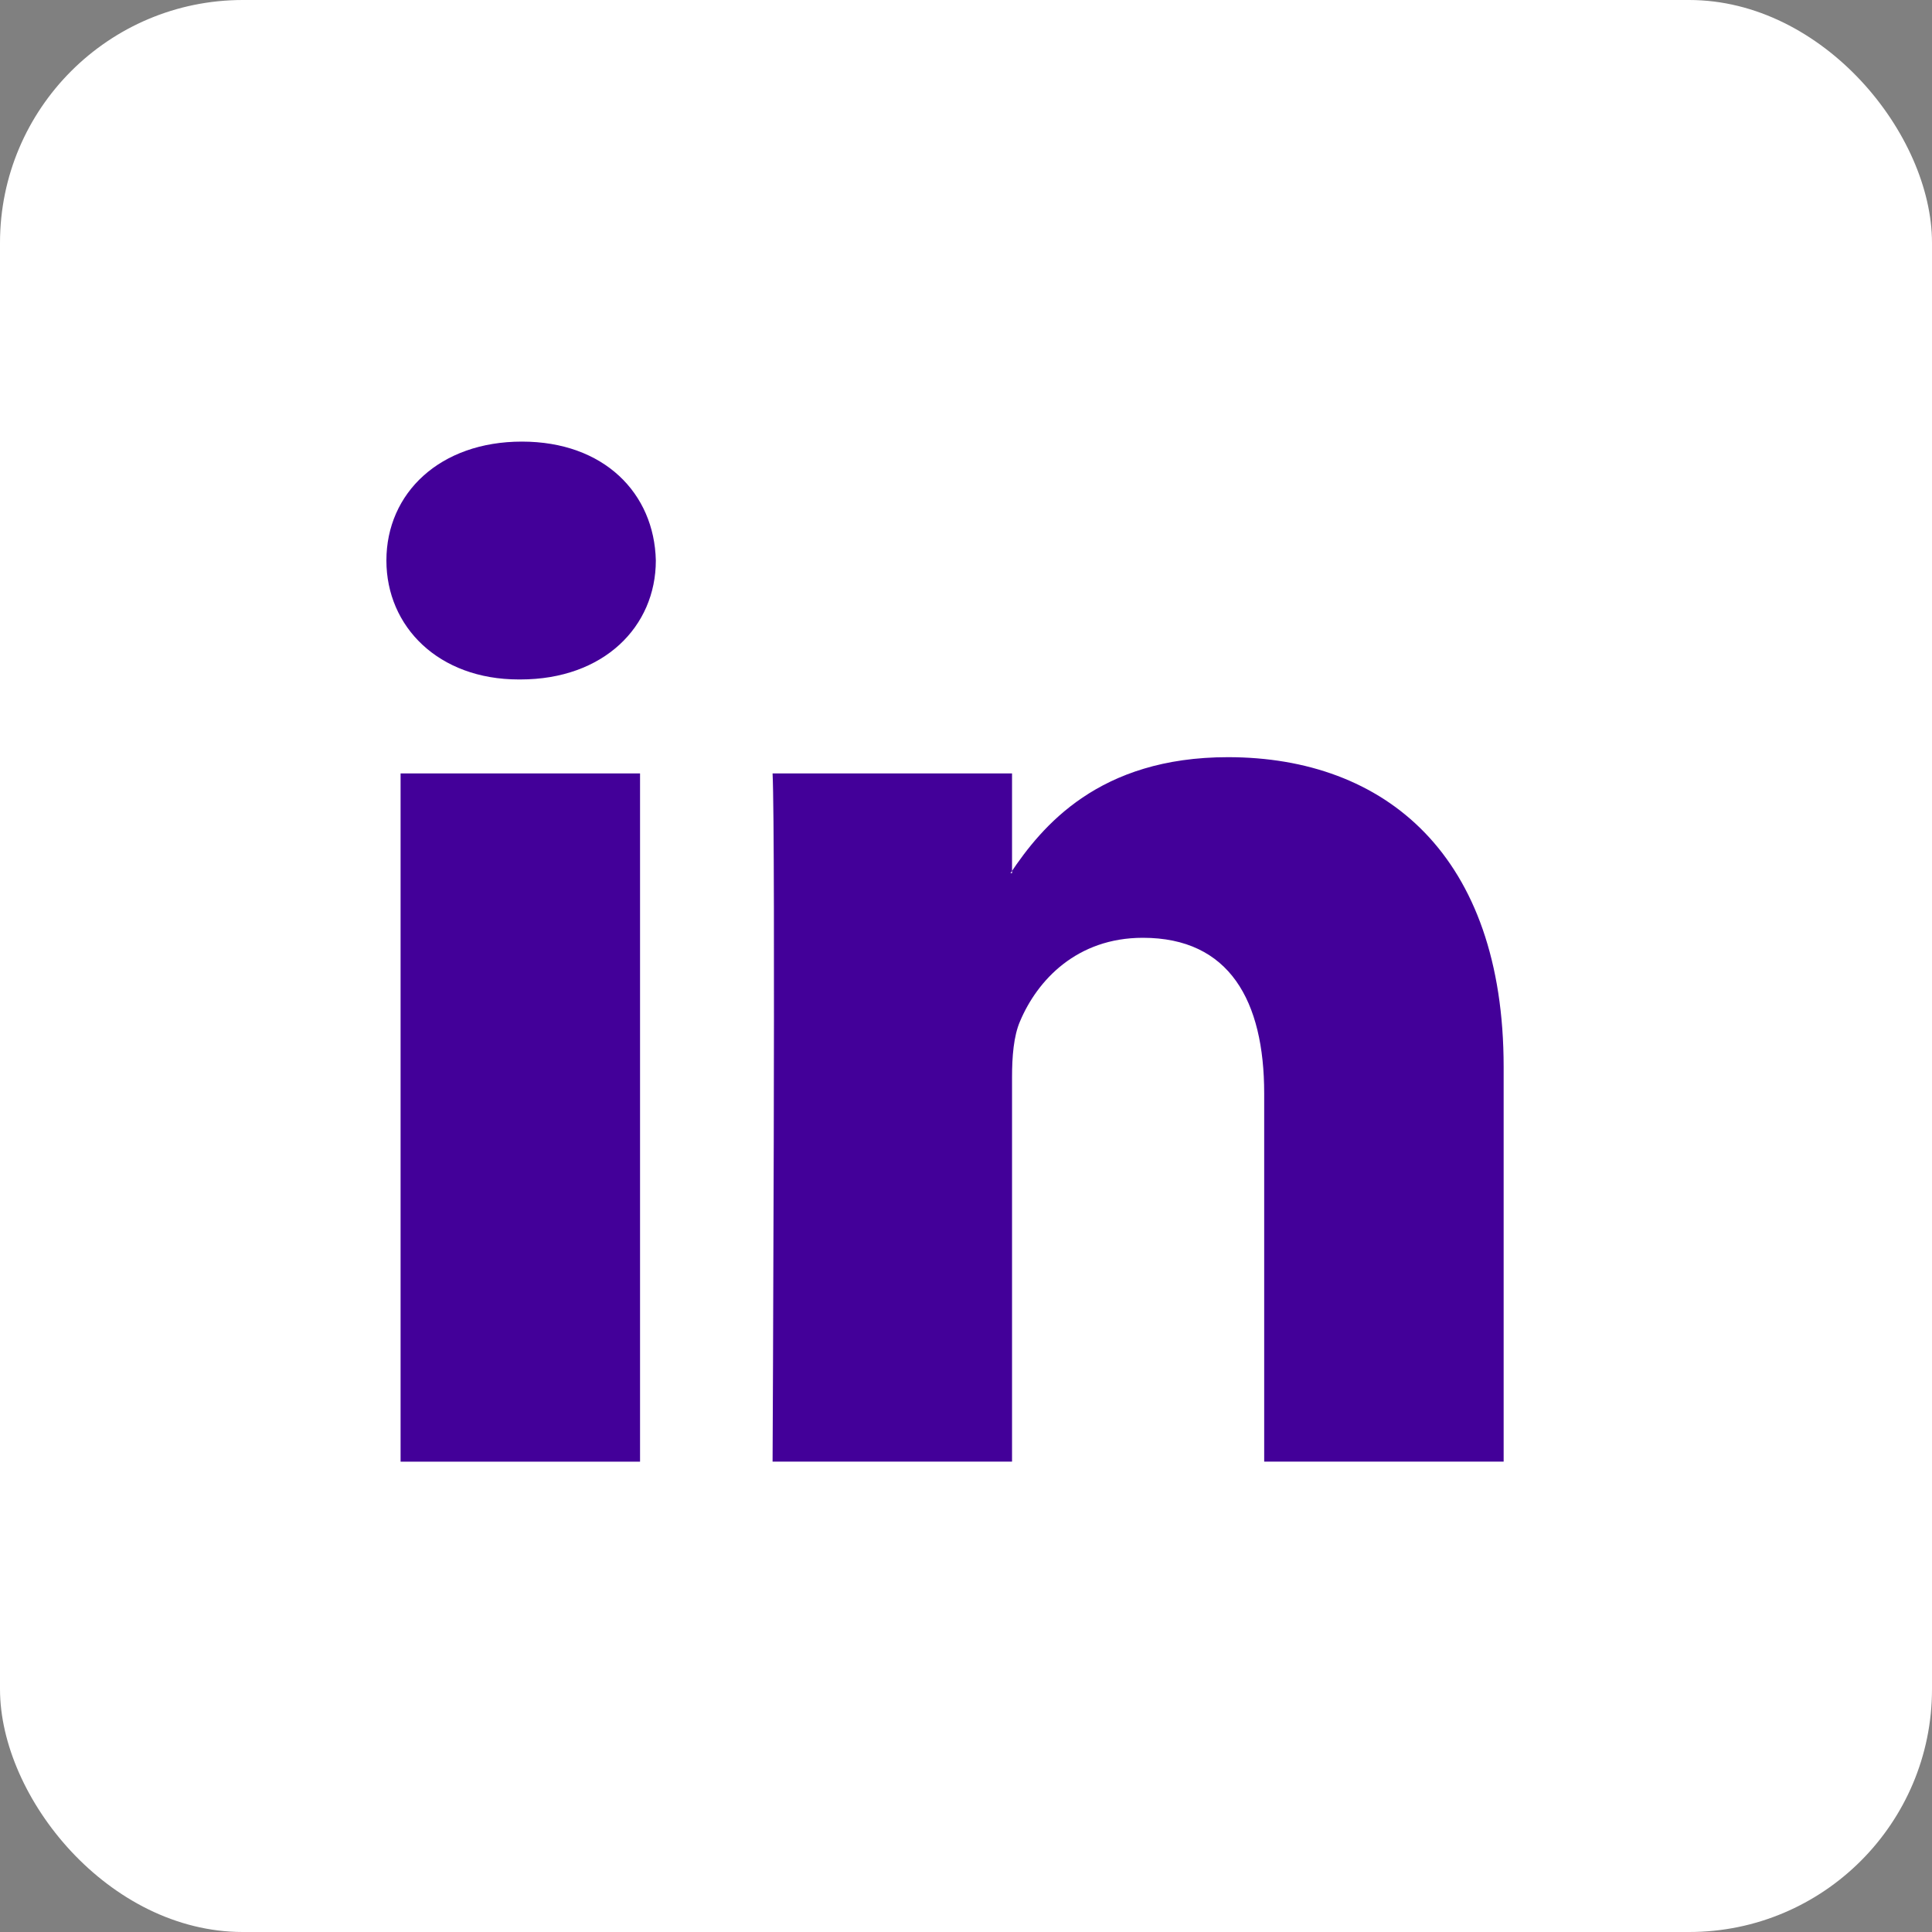
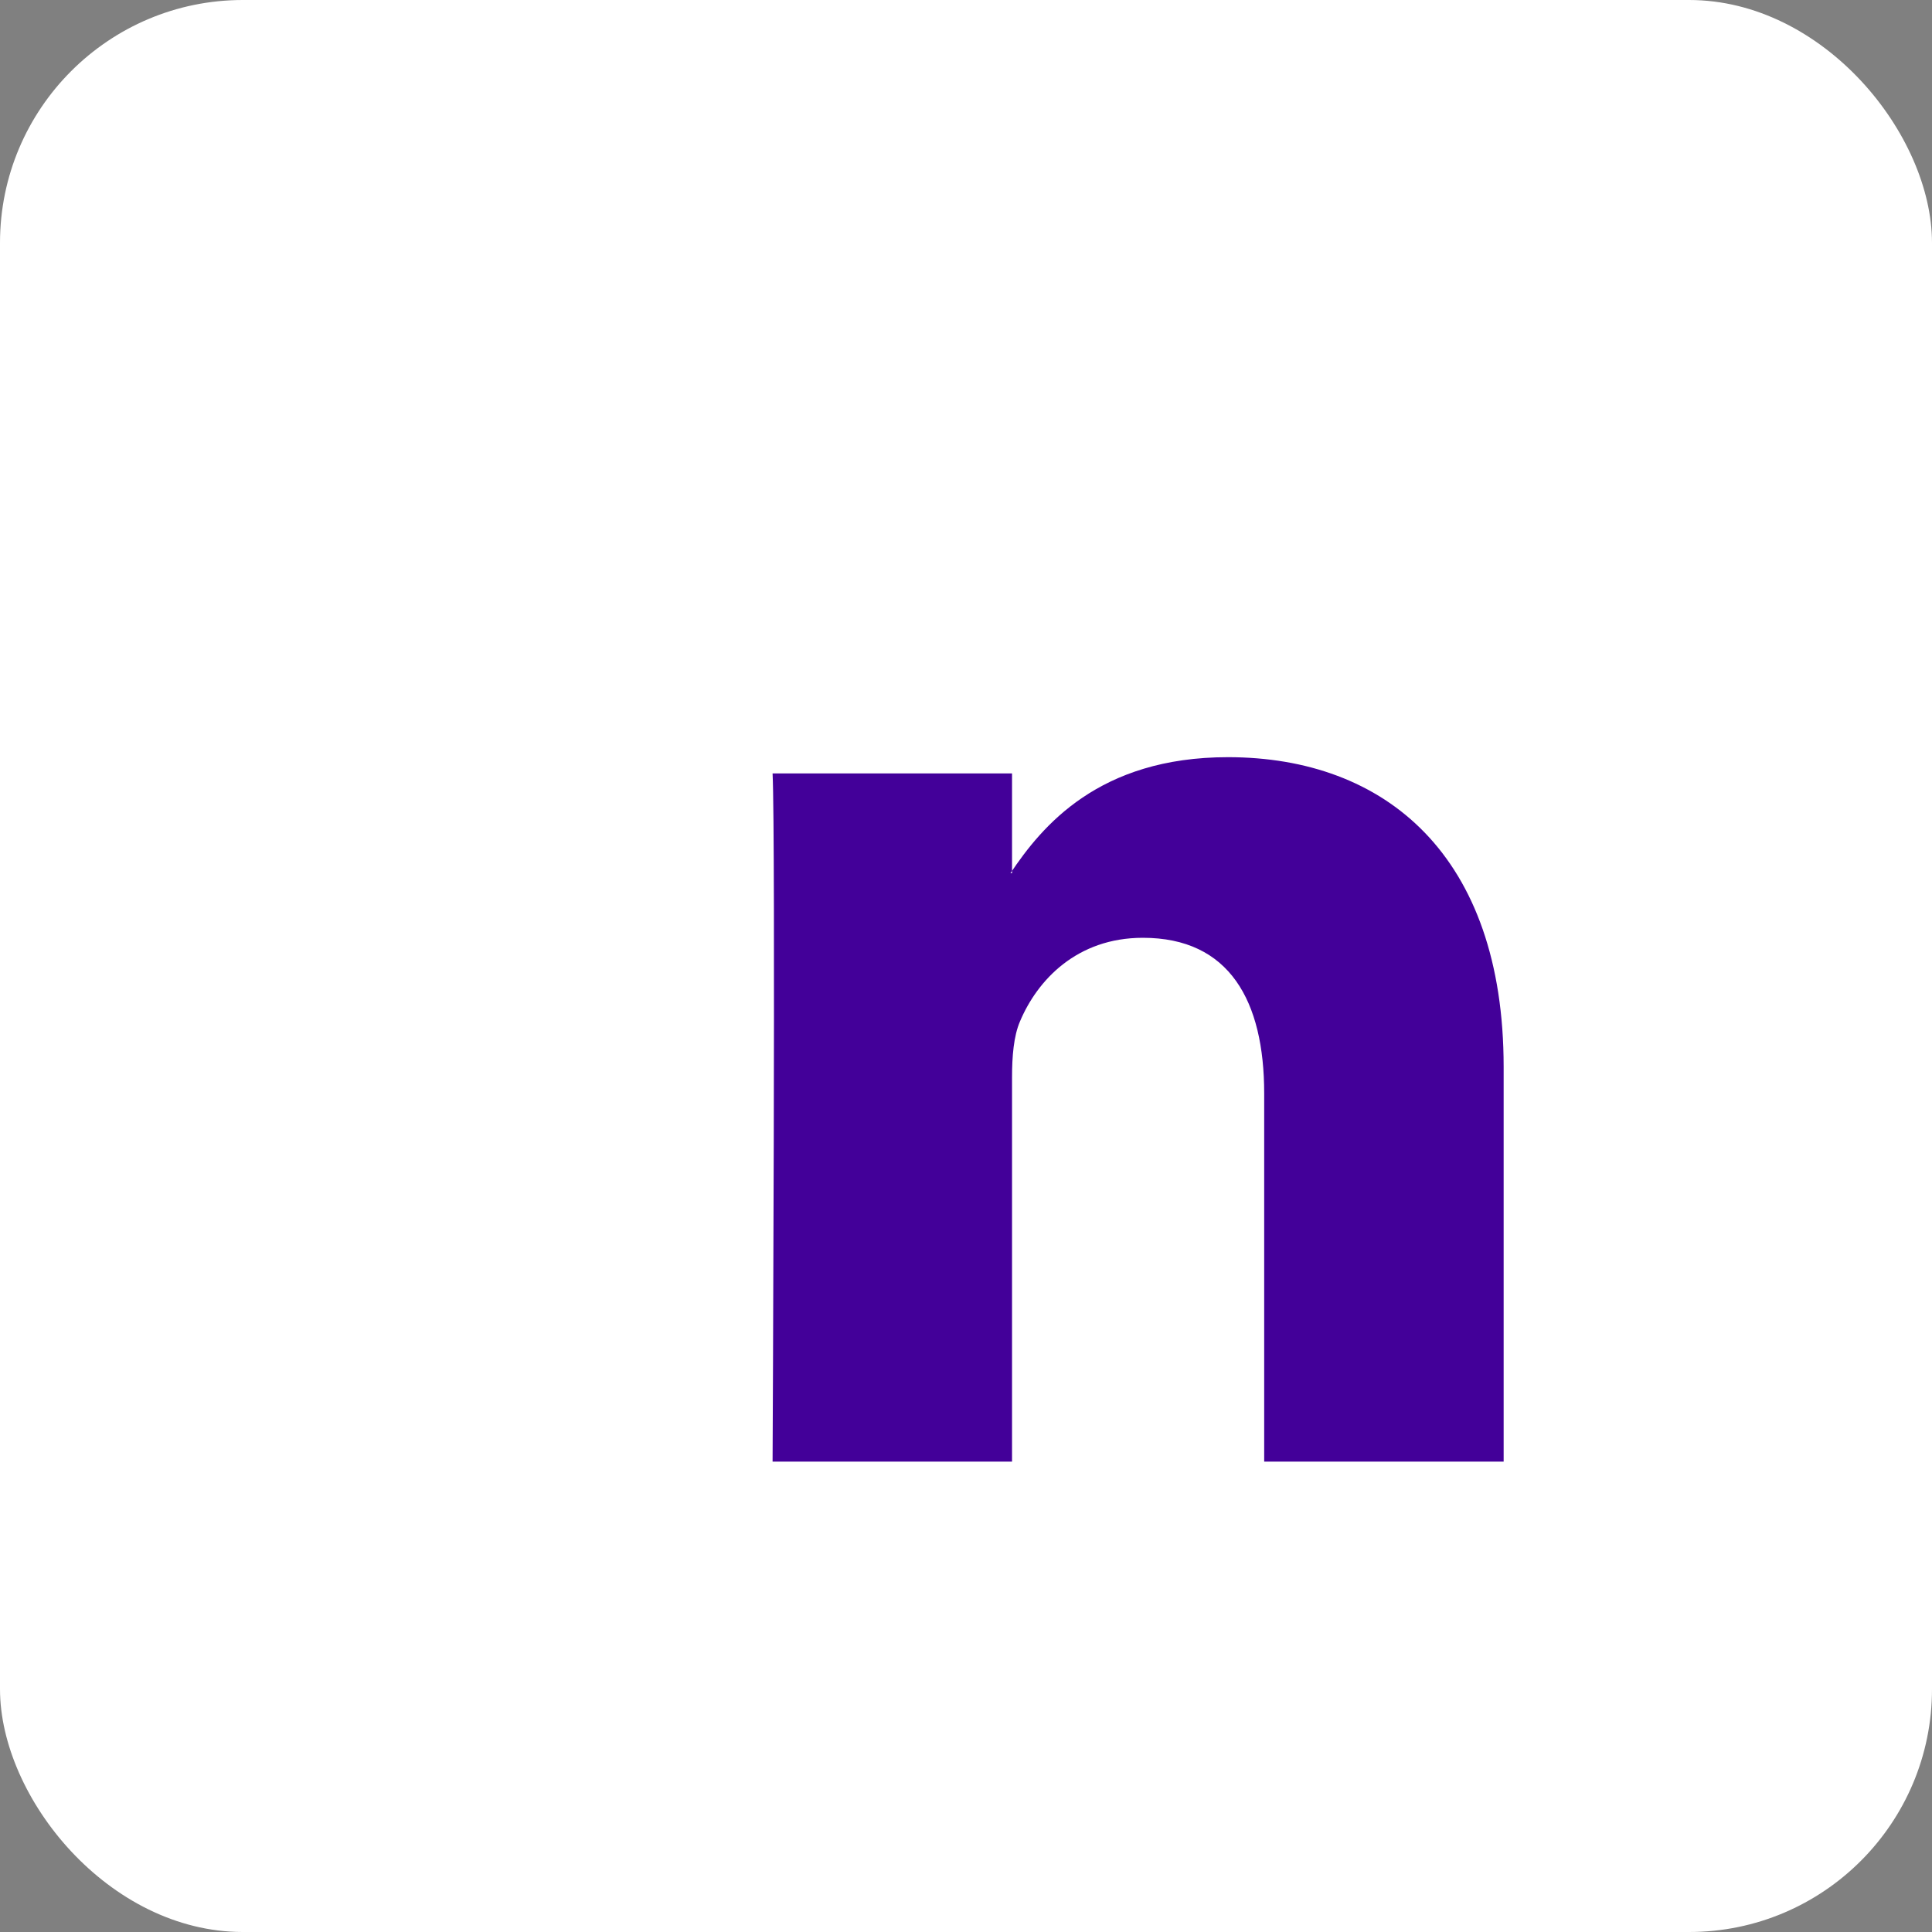
<svg xmlns="http://www.w3.org/2000/svg" width="35" height="35" viewBox="0 0 35 35" fill="none">
  <rect x="0" y="0" width="35" height="35" fill="#808080" stroke="none" />
  <rect width="35" height="35" rx="4.4" fill="white" />
-   <path fill-rule="evenodd" clip-rule="evenodd" d="M11.595 14.011H7.257V26.48H11.595V14.011ZM9.426 12.309C10.939 12.309 11.881 11.351 11.881 10.154C11.853 8.932 10.939 8 9.455 8C7.97 8 7 8.932 7 10.154C7 11.351 7.942 12.309 9.398 12.309H9.426Z" fill="#430099" />
  <path fill-rule="evenodd" clip-rule="evenodd" d="M13.996 26.479H18.334V19.515C18.334 19.143 18.363 18.77 18.478 18.504C18.791 17.759 19.506 16.989 20.704 16.989C22.274 16.989 22.902 18.133 22.902 19.809V26.479H27.24V19.329C27.24 15.499 25.1 13.717 22.245 13.717C19.905 13.717 18.877 14.967 18.306 15.818H18.334V14.011H13.996C14.053 15.18 13.996 26.479 13.996 26.479Z" fill="#430099" />
</svg>